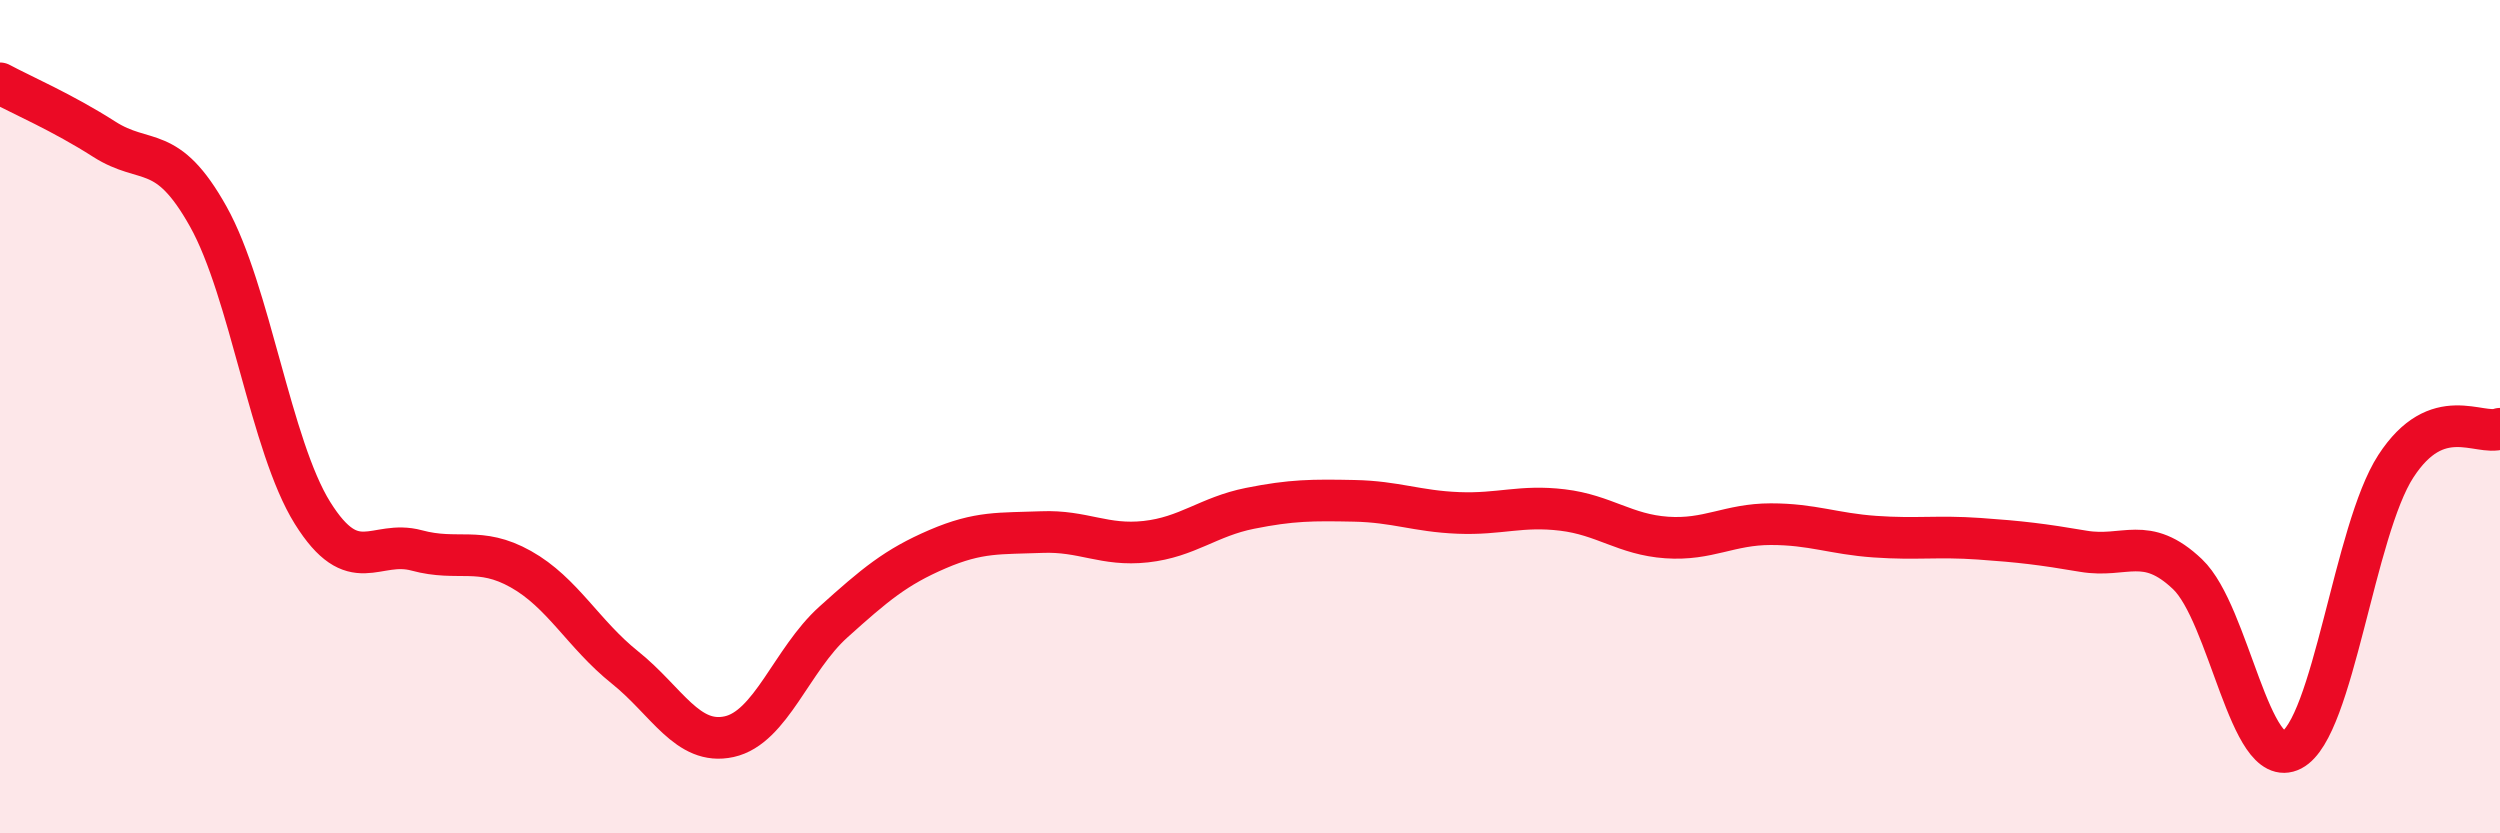
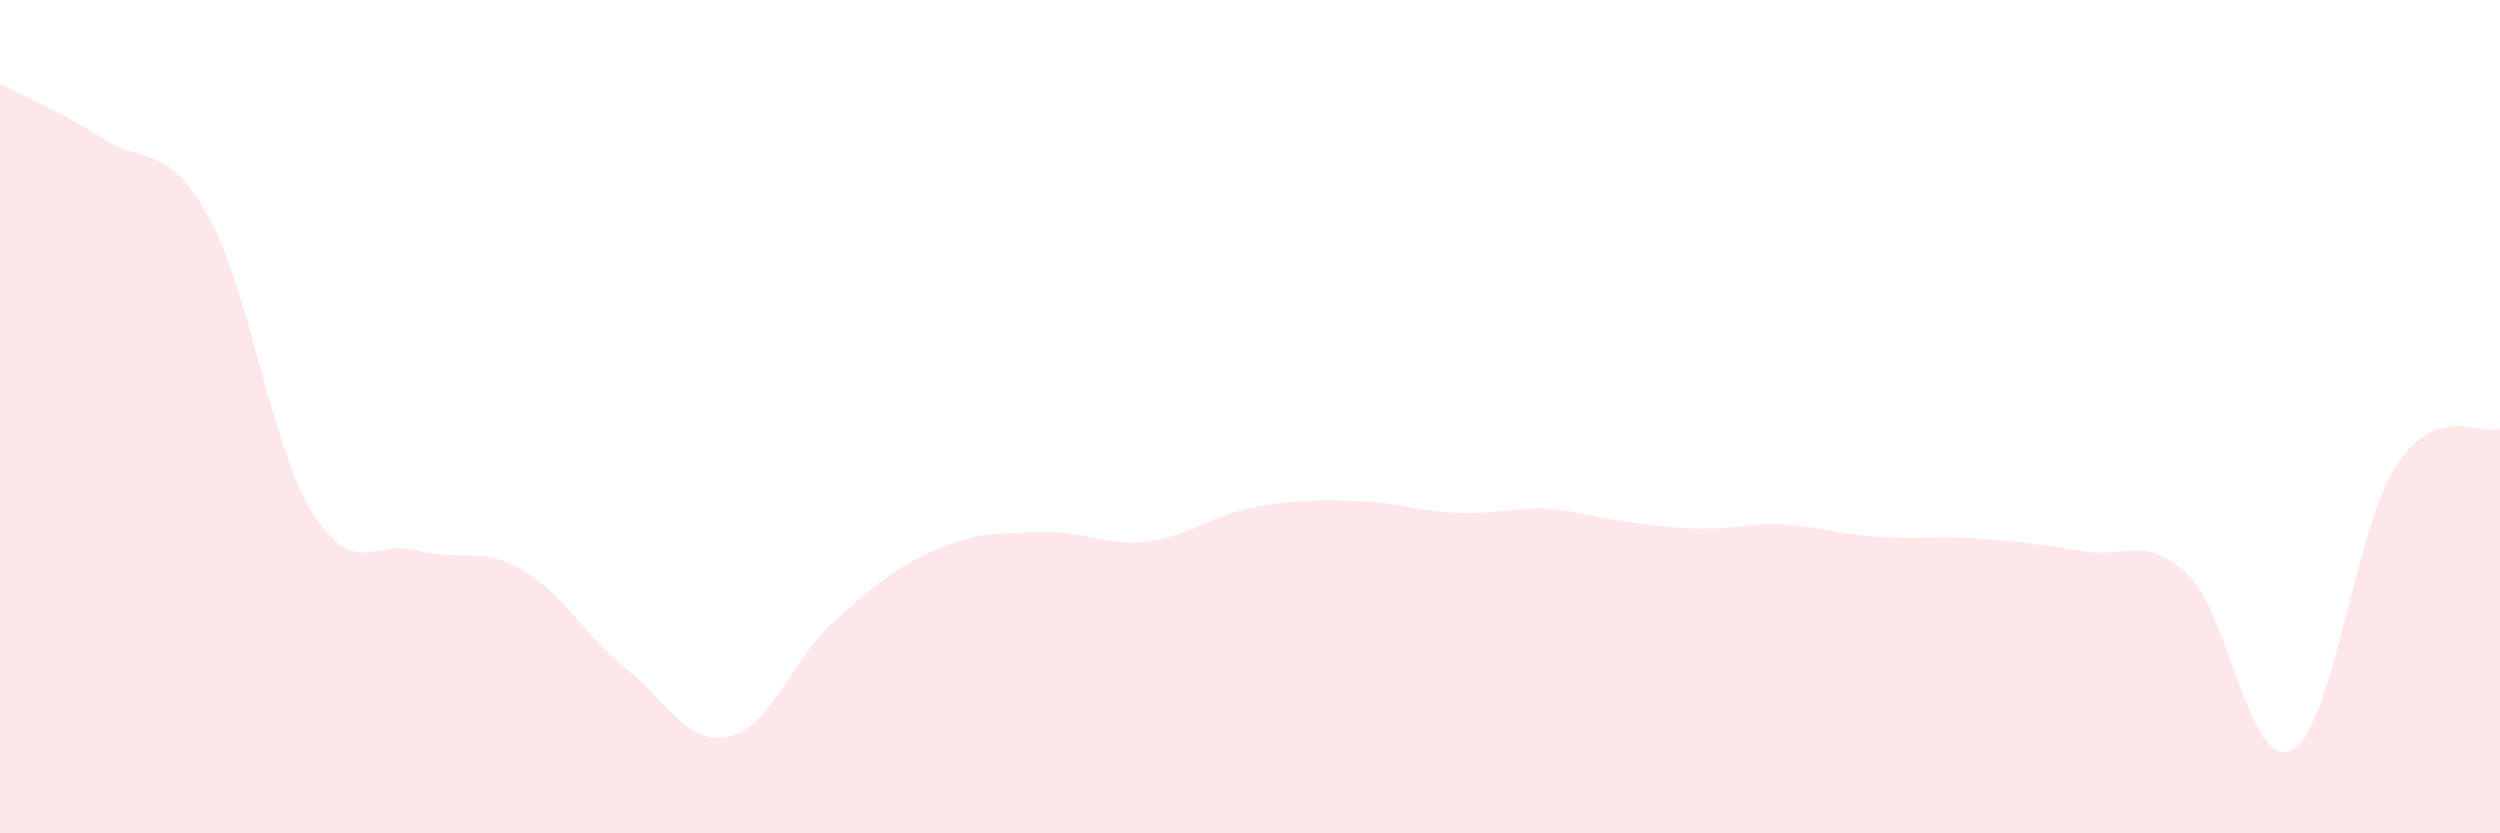
<svg xmlns="http://www.w3.org/2000/svg" width="60" height="20" viewBox="0 0 60 20">
-   <path d="M 0,2 C 0.5,2.27 1.5,2.7 2.5,3.34 C 3.5,3.98 4,3.41 5,5.2 C 6,6.99 6.5,10.71 7.5,12.31 C 8.5,13.91 9,12.94 10,13.21 C 11,13.48 11.5,13.1 12.5,13.66 C 13.5,14.22 14,15.22 15,16.02 C 16,16.82 16.5,17.9 17.5,17.68 C 18.5,17.46 19,15.83 20,14.93 C 21,14.03 21.5,13.61 22.5,13.18 C 23.5,12.75 24,12.81 25,12.77 C 26,12.73 26.5,13.11 27.5,13 C 28.5,12.89 29,12.4 30,12.2 C 31,12 31.5,12 32.5,12.02 C 33.5,12.04 34,12.27 35,12.31 C 36,12.35 36.5,12.12 37.5,12.24 C 38.5,12.36 39,12.83 40,12.9 C 41,12.97 41.5,12.58 42.5,12.58 C 43.5,12.58 44,12.81 45,12.88 C 46,12.95 46.5,12.86 47.5,12.93 C 48.5,13 49,13.06 50,13.23 C 51,13.4 51.5,12.83 52.5,13.78 C 53.5,14.73 54,18.52 55,18 C 56,17.48 56.5,12.73 57.5,11.19 C 58.5,9.65 59.5,10.47 60,10.29L60 20L0 20Z" fill="#EB0A25" opacity="0.1" stroke-linecap="round" stroke-linejoin="round" />
-   <path d="M 0,2 C 0.5,2.27 1.5,2.7 2.5,3.34 C 3.5,3.98 4,3.41 5,5.2 C 6,6.99 6.5,10.71 7.5,12.31 C 8.5,13.91 9,12.94 10,13.21 C 11,13.48 11.5,13.1 12.5,13.66 C 13.5,14.22 14,15.22 15,16.02 C 16,16.82 16.5,17.9 17.5,17.68 C 18.5,17.46 19,15.83 20,14.93 C 21,14.03 21.5,13.61 22.5,13.18 C 23.5,12.75 24,12.81 25,12.77 C 26,12.73 26.5,13.11 27.5,13 C 28.5,12.89 29,12.4 30,12.2 C 31,12 31.5,12 32.5,12.02 C 33.5,12.04 34,12.27 35,12.31 C 36,12.35 36.5,12.12 37.5,12.24 C 38.5,12.36 39,12.83 40,12.9 C 41,12.97 41.5,12.58 42.5,12.58 C 43.5,12.58 44,12.81 45,12.88 C 46,12.95 46.5,12.86 47.5,12.93 C 48.5,13 49,13.06 50,13.23 C 51,13.4 51.5,12.83 52.5,13.78 C 53.5,14.73 54,18.52 55,18 C 56,17.48 56.5,12.73 57.5,11.19 C 58.5,9.65 59.5,10.47 60,10.29" stroke="#EB0A25" stroke-width="1" fill="none" stroke-linecap="round" stroke-linejoin="round" />
+   <path d="M 0,2 C 0.5,2.27 1.5,2.7 2.5,3.34 C 3.5,3.98 4,3.41 5,5.2 C 6,6.99 6.5,10.71 7.5,12.31 C 8.5,13.91 9,12.94 10,13.21 C 11,13.48 11.5,13.1 12.5,13.66 C 13.5,14.22 14,15.22 15,16.02 C 16,16.82 16.5,17.9 17.5,17.68 C 18.5,17.46 19,15.83 20,14.93 C 21,14.03 21.5,13.61 22.5,13.18 C 23.5,12.75 24,12.81 25,12.77 C 26,12.73 26.5,13.11 27.5,13 C 28.5,12.89 29,12.4 30,12.2 C 31,12 31.5,12 32.5,12.02 C 33.5,12.04 34,12.27 35,12.31 C 36,12.35 36.5,12.12 37.5,12.24 C 41,12.97 41.5,12.58 42.5,12.58 C 43.5,12.58 44,12.81 45,12.88 C 46,12.95 46.5,12.86 47.5,12.93 C 48.5,13 49,13.06 50,13.23 C 51,13.4 51.5,12.83 52.5,13.78 C 53.5,14.73 54,18.52 55,18 C 56,17.48 56.5,12.73 57.5,11.19 C 58.5,9.65 59.5,10.47 60,10.29L60 20L0 20Z" fill="#EB0A25" opacity="0.1" stroke-linecap="round" stroke-linejoin="round" />
</svg>